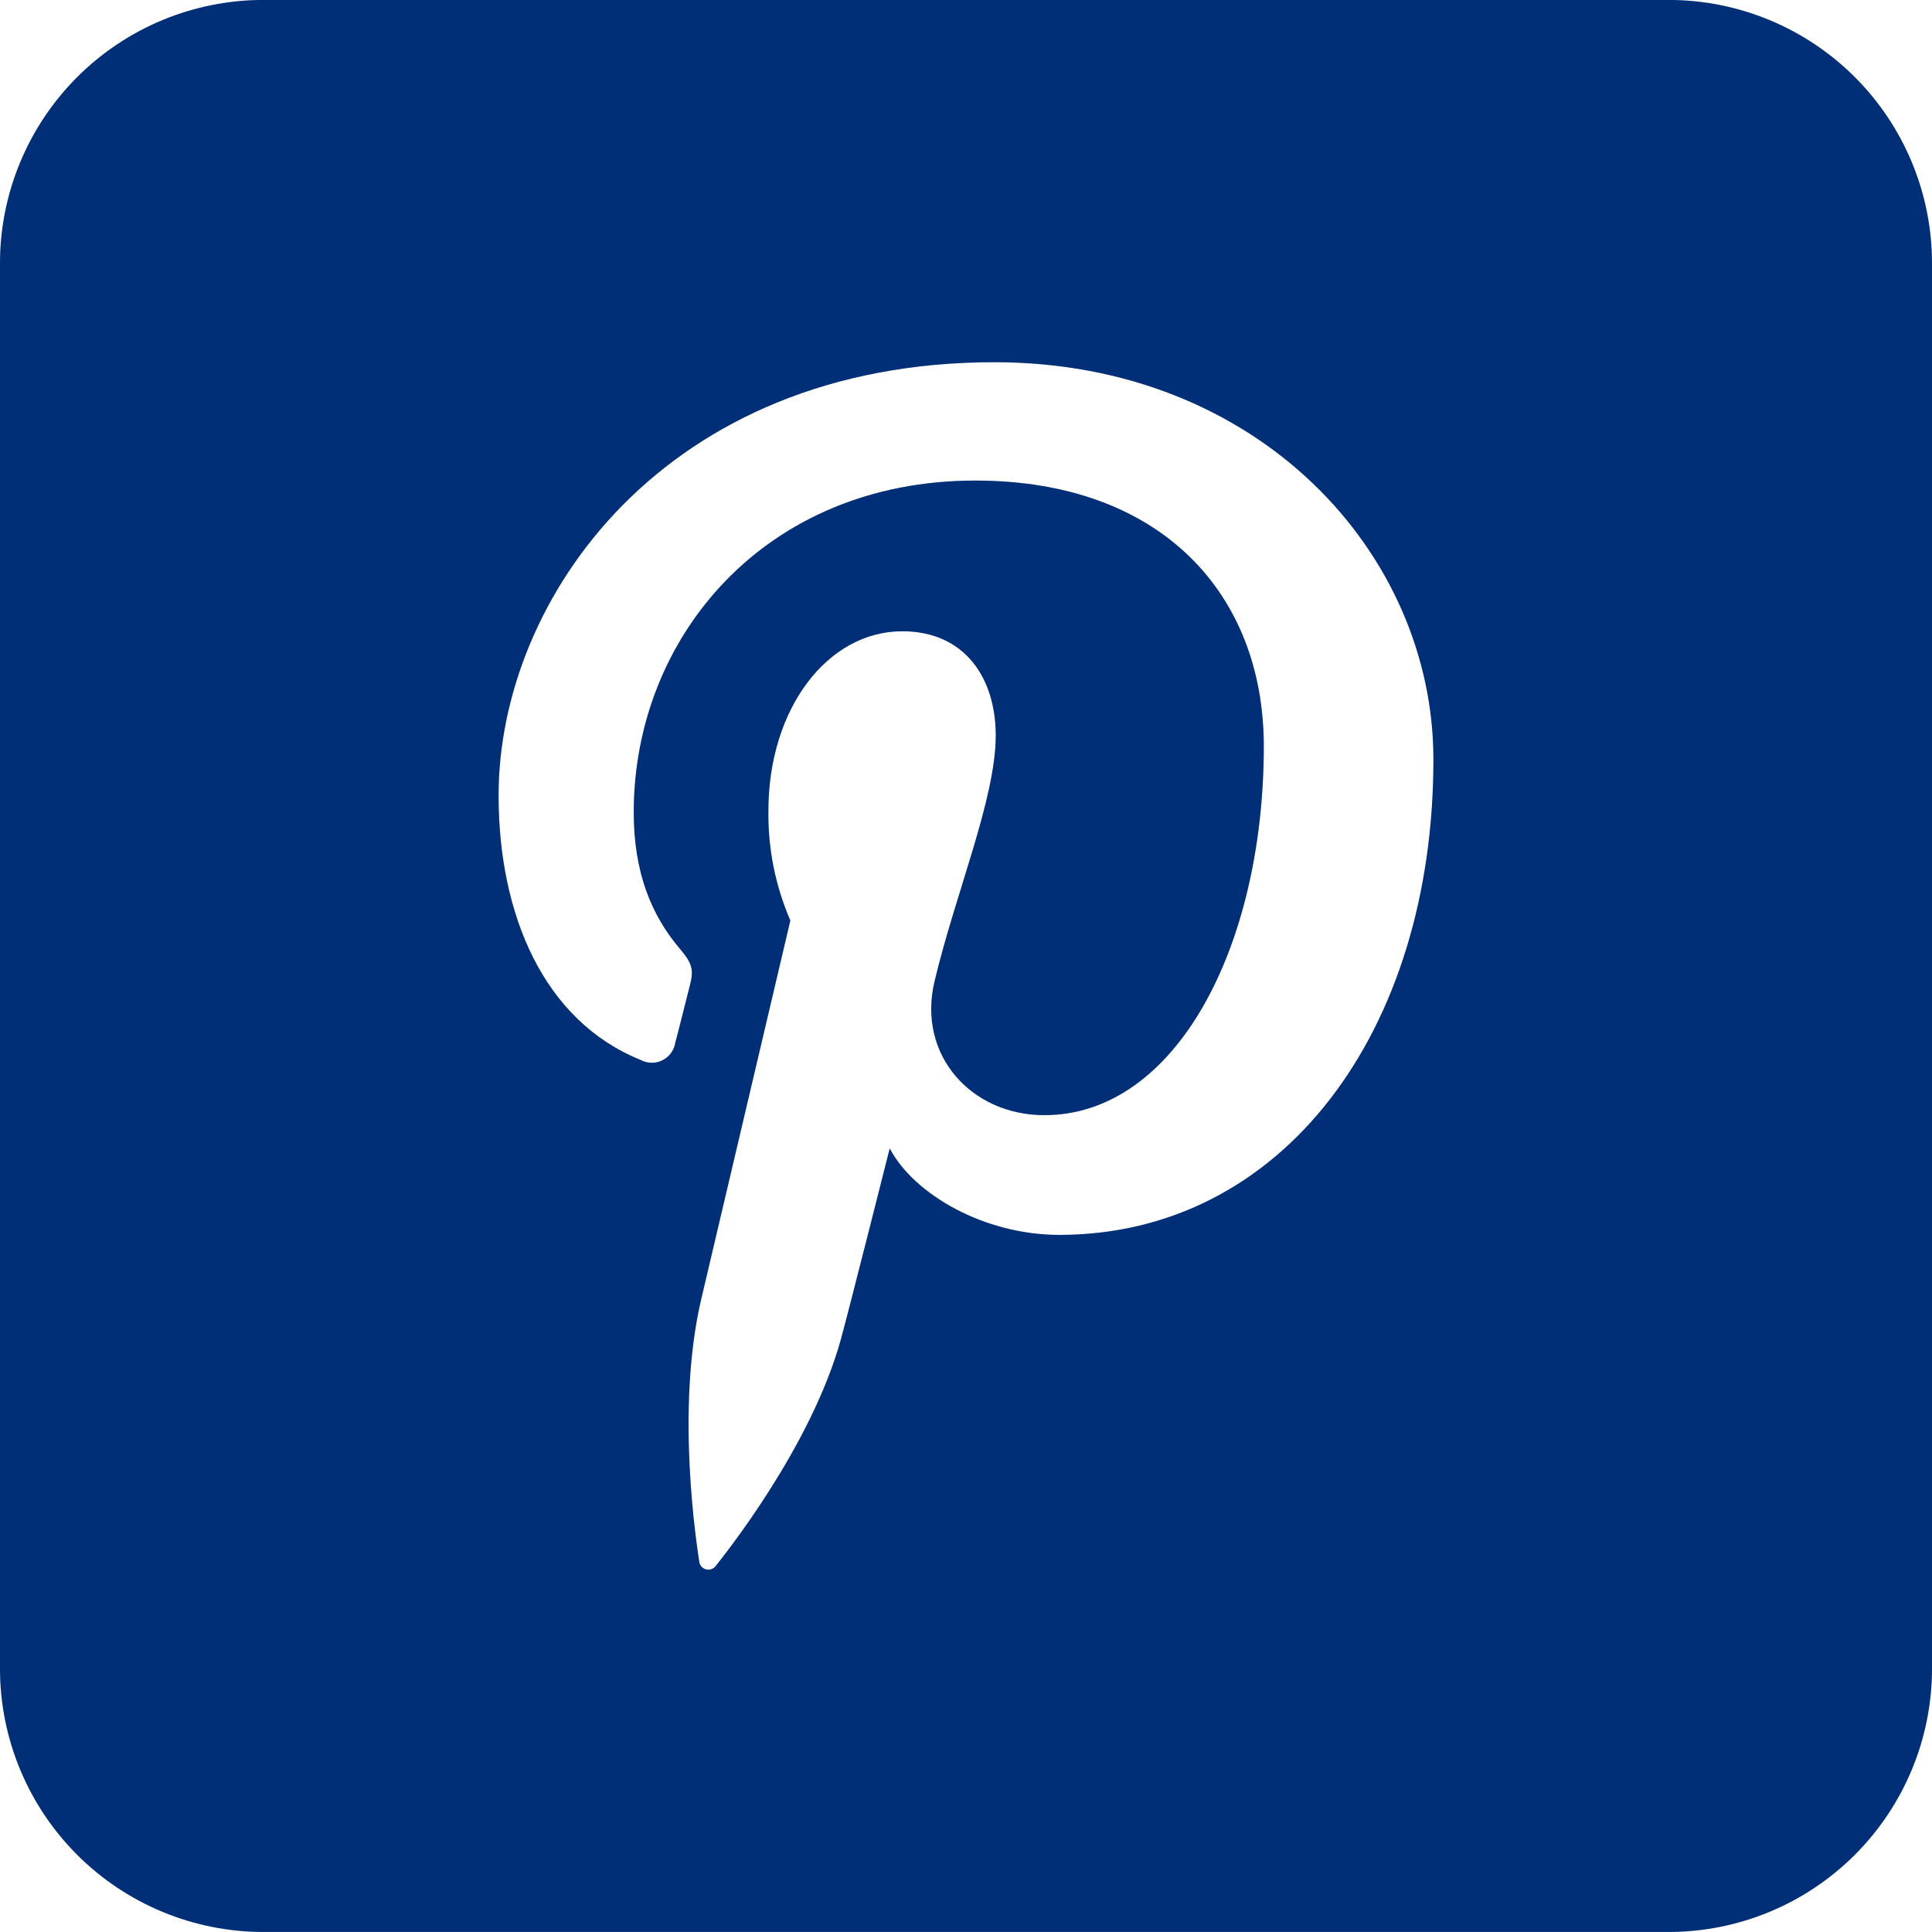
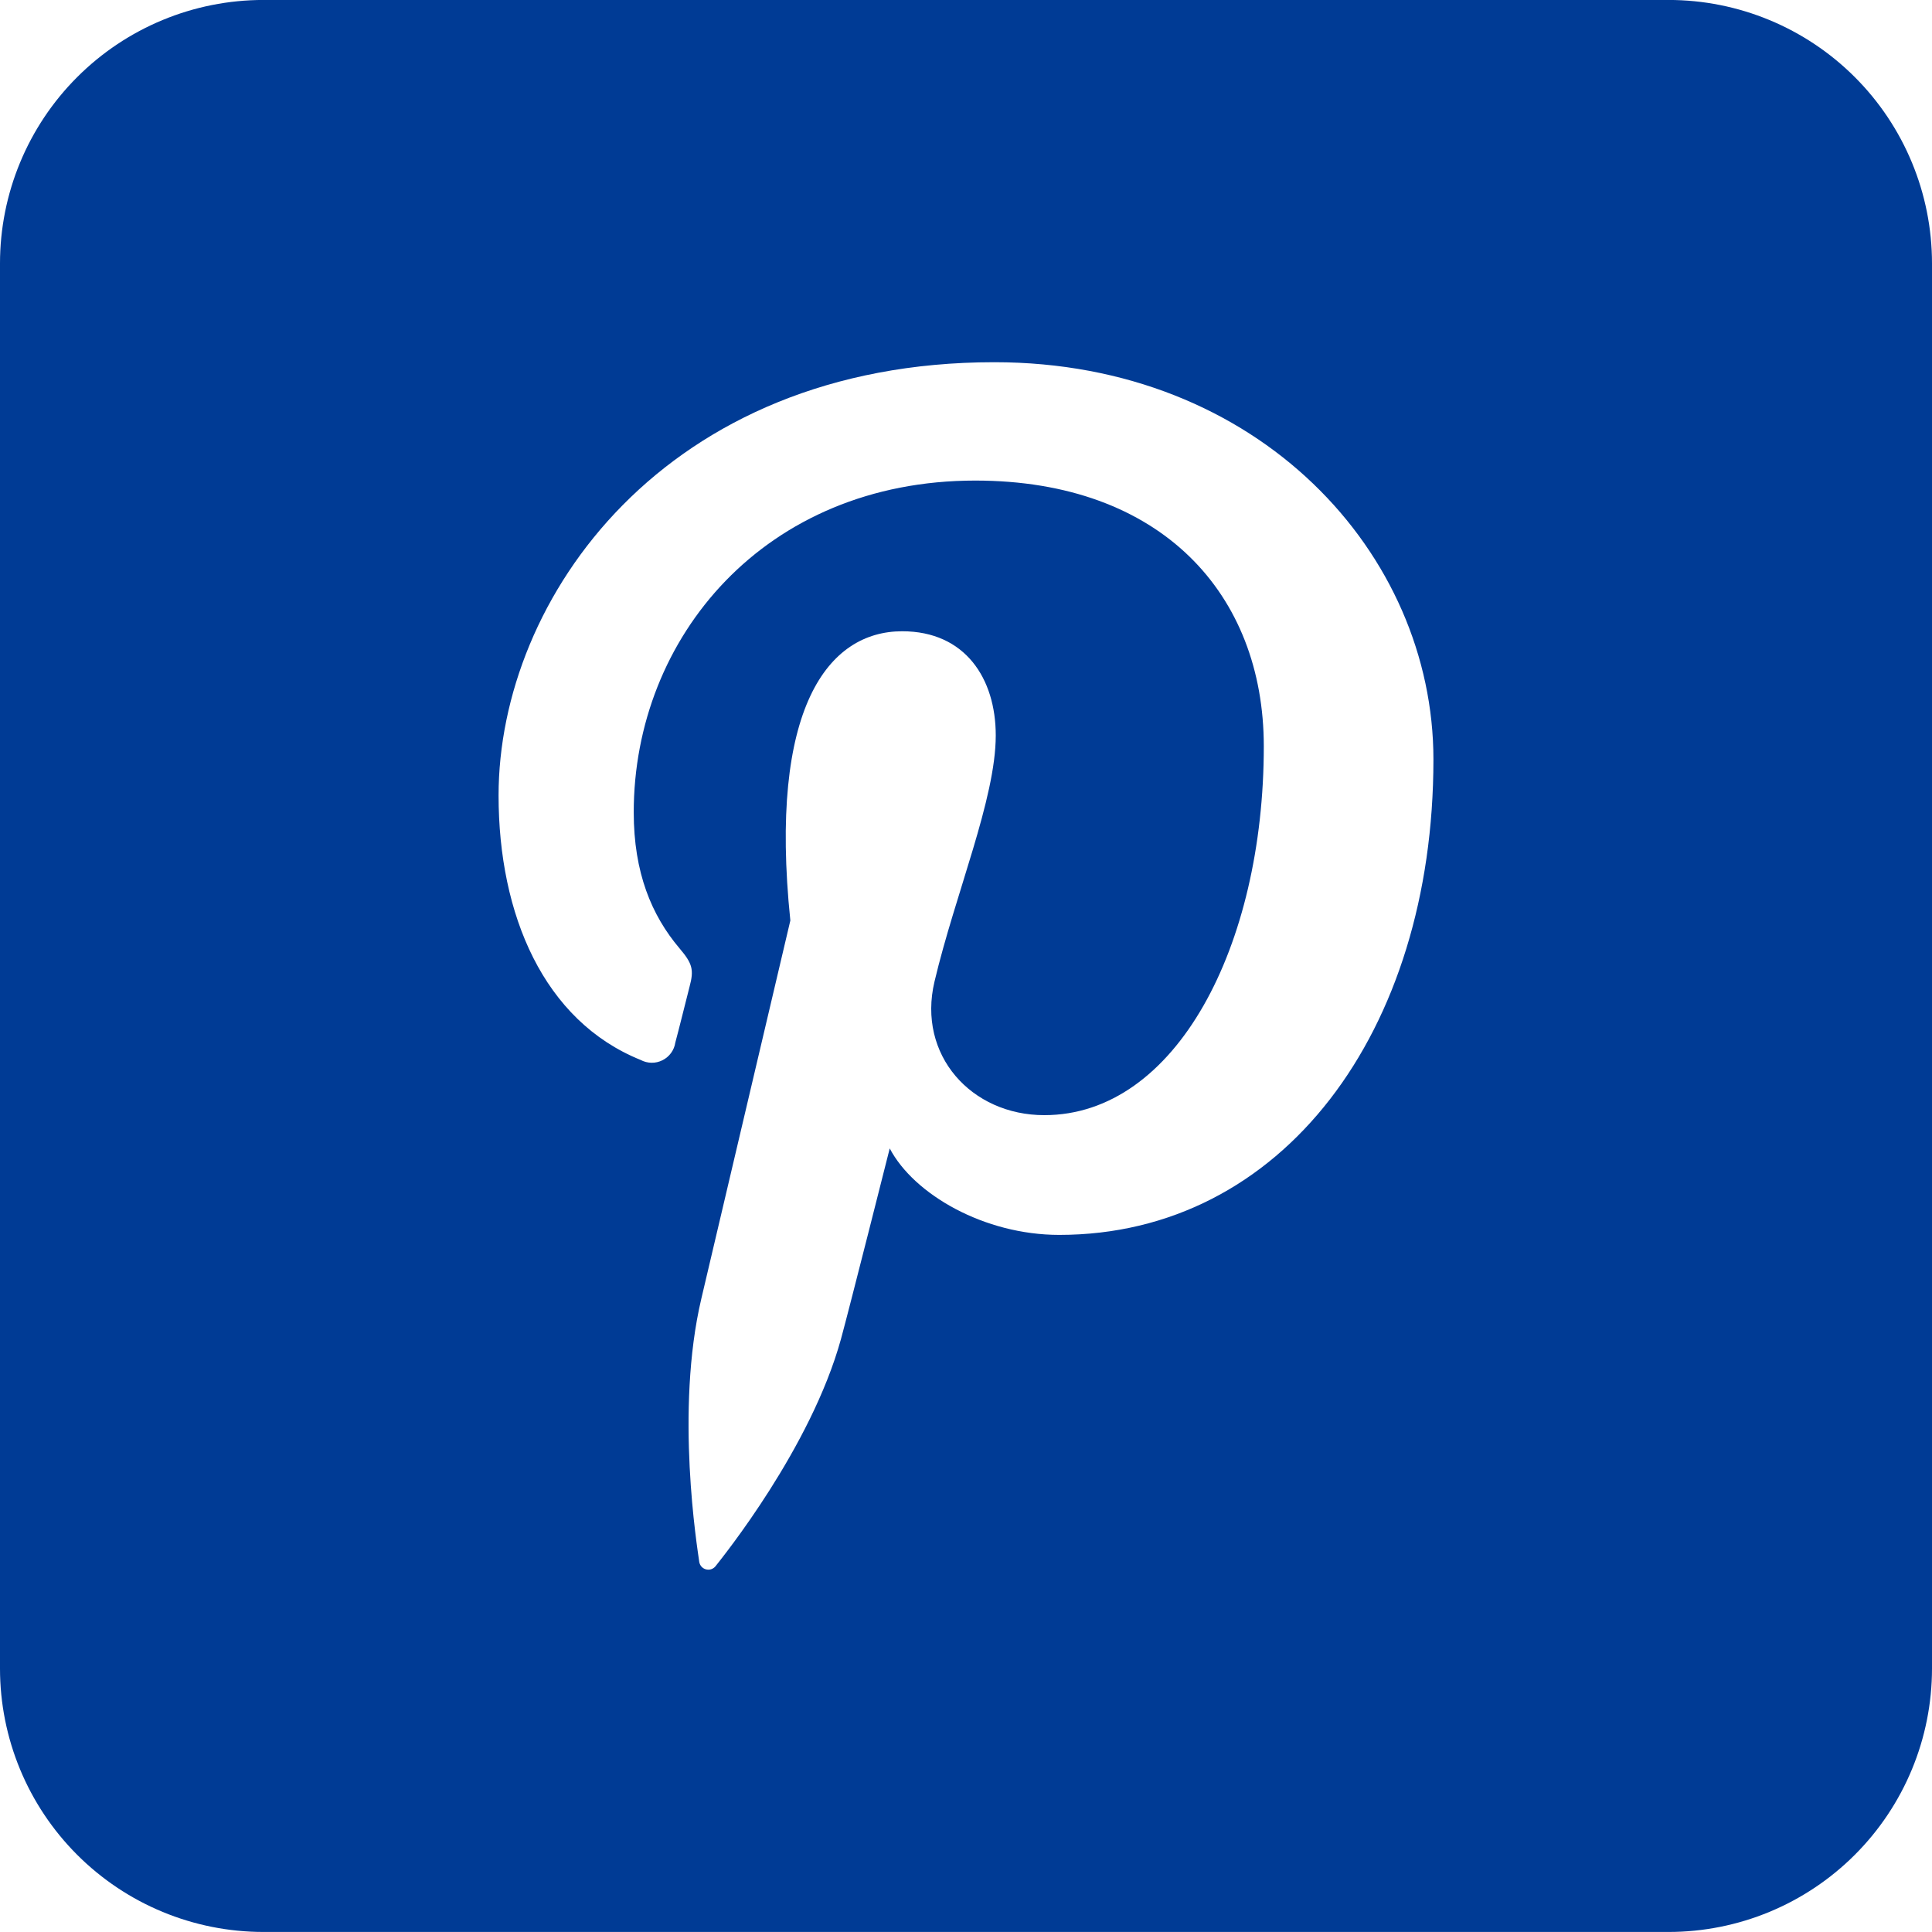
<svg xmlns="http://www.w3.org/2000/svg" width="50" height="50" viewBox="0 0 50 50" fill="none">
-   <path d="M43.182 -0.001H6.818C5.01 -0.001 3.276 0.717 1.997 1.996C0.718 3.275 0 5.009 0 6.817L0 43.181C0 44.989 0.718 46.723 1.997 48.002C3.276 49.281 5.01 49.999 6.818 49.999H43.182C44.99 49.999 46.724 49.281 48.003 48.002C49.282 46.723 50 44.989 50 43.181V6.817C50 5.009 49.282 3.275 48.003 1.996C46.724 0.717 44.99 -0.001 43.182 -0.001ZM27.412 31.959C25.472 31.959 23.651 30.911 23.026 29.721C23.026 29.721 21.983 33.857 21.764 34.655C20.986 37.474 18.702 40.297 18.523 40.527C18.495 40.565 18.456 40.593 18.413 40.609C18.369 40.625 18.321 40.627 18.276 40.616C18.231 40.606 18.19 40.582 18.158 40.548C18.126 40.514 18.105 40.471 18.097 40.425C18.048 40.067 17.466 36.508 18.151 33.607L20.454 23.823C20.066 22.927 19.872 21.959 19.886 20.982C19.886 18.323 21.429 16.337 23.349 16.337C24.98 16.337 25.77 17.561 25.77 19.033C25.77 20.672 24.724 23.127 24.185 25.402C23.733 27.306 25.139 28.86 27.026 28.86C30.435 28.86 32.707 24.491 32.707 19.314C32.707 15.383 30.06 12.437 25.239 12.437C19.796 12.437 16.401 16.496 16.401 21.022C16.401 22.587 16.864 23.689 17.585 24.542C17.918 24.934 17.966 25.093 17.844 25.542C17.759 25.874 17.56 26.678 17.477 26.982C17.463 27.079 17.425 27.172 17.367 27.251C17.309 27.331 17.233 27.395 17.145 27.439C17.057 27.483 16.96 27.506 16.861 27.504C16.763 27.503 16.666 27.477 16.579 27.431C14.071 26.419 12.903 23.672 12.903 20.587C12.903 15.488 17.204 9.374 25.733 9.374C32.585 9.374 37.097 14.331 37.097 19.655C37.097 26.704 33.182 31.959 27.412 31.959Z" fill="#003B95" />
-   <path d="M43.182 -0.001H6.818C5.01 -0.001 3.276 0.717 1.997 1.996C0.718 3.275 0 5.009 0 6.817L0 43.181C0 44.989 0.718 46.723 1.997 48.002C3.276 49.281 5.01 49.999 6.818 49.999H43.182C44.99 49.999 46.724 49.281 48.003 48.002C49.282 46.723 50 44.989 50 43.181V6.817C50 5.009 49.282 3.275 48.003 1.996C46.724 0.717 44.99 -0.001 43.182 -0.001ZM27.412 31.959C25.472 31.959 23.651 30.911 23.026 29.721C23.026 29.721 21.983 33.857 21.764 34.655C20.986 37.474 18.702 40.297 18.523 40.527C18.495 40.565 18.456 40.593 18.413 40.609C18.369 40.625 18.321 40.627 18.276 40.616C18.231 40.606 18.19 40.582 18.158 40.548C18.126 40.514 18.105 40.471 18.097 40.425C18.048 40.067 17.466 36.508 18.151 33.607L20.454 23.823C20.066 22.927 19.872 21.959 19.886 20.982C19.886 18.323 21.429 16.337 23.349 16.337C24.98 16.337 25.77 17.561 25.77 19.033C25.77 20.672 24.724 23.127 24.185 25.402C23.733 27.306 25.139 28.86 27.026 28.86C30.435 28.86 32.707 24.491 32.707 19.314C32.707 15.383 30.06 12.437 25.239 12.437C19.796 12.437 16.401 16.496 16.401 21.022C16.401 22.587 16.864 23.689 17.585 24.542C17.918 24.934 17.966 25.093 17.844 25.542C17.759 25.874 17.56 26.678 17.477 26.982C17.463 27.079 17.425 27.172 17.367 27.251C17.309 27.331 17.233 27.395 17.145 27.439C17.057 27.483 16.96 27.506 16.861 27.504C16.763 27.503 16.666 27.477 16.579 27.431C14.071 26.419 12.903 23.672 12.903 20.587C12.903 15.488 17.204 9.374 25.733 9.374C32.585 9.374 37.097 14.331 37.097 19.655C37.097 26.704 33.182 31.959 27.412 31.959Z" fill="black" fill-opacity="0.2" />
+   <path d="M43.182 -0.001H6.818C5.01 -0.001 3.276 0.717 1.997 1.996C0.718 3.275 0 5.009 0 6.817L0 43.181C0 44.989 0.718 46.723 1.997 48.002C3.276 49.281 5.01 49.999 6.818 49.999H43.182C44.99 49.999 46.724 49.281 48.003 48.002C49.282 46.723 50 44.989 50 43.181V6.817C50 5.009 49.282 3.275 48.003 1.996C46.724 0.717 44.99 -0.001 43.182 -0.001ZM27.412 31.959C25.472 31.959 23.651 30.911 23.026 29.721C23.026 29.721 21.983 33.857 21.764 34.655C20.986 37.474 18.702 40.297 18.523 40.527C18.495 40.565 18.456 40.593 18.413 40.609C18.369 40.625 18.321 40.627 18.276 40.616C18.231 40.606 18.19 40.582 18.158 40.548C18.126 40.514 18.105 40.471 18.097 40.425C18.048 40.067 17.466 36.508 18.151 33.607L20.454 23.823C19.886 18.323 21.429 16.337 23.349 16.337C24.98 16.337 25.77 17.561 25.77 19.033C25.77 20.672 24.724 23.127 24.185 25.402C23.733 27.306 25.139 28.86 27.026 28.86C30.435 28.86 32.707 24.491 32.707 19.314C32.707 15.383 30.06 12.437 25.239 12.437C19.796 12.437 16.401 16.496 16.401 21.022C16.401 22.587 16.864 23.689 17.585 24.542C17.918 24.934 17.966 25.093 17.844 25.542C17.759 25.874 17.56 26.678 17.477 26.982C17.463 27.079 17.425 27.172 17.367 27.251C17.309 27.331 17.233 27.395 17.145 27.439C17.057 27.483 16.96 27.506 16.861 27.504C16.763 27.503 16.666 27.477 16.579 27.431C14.071 26.419 12.903 23.672 12.903 20.587C12.903 15.488 17.204 9.374 25.733 9.374C32.585 9.374 37.097 14.331 37.097 19.655C37.097 26.704 33.182 31.959 27.412 31.959Z" fill="#003B95" />
</svg>